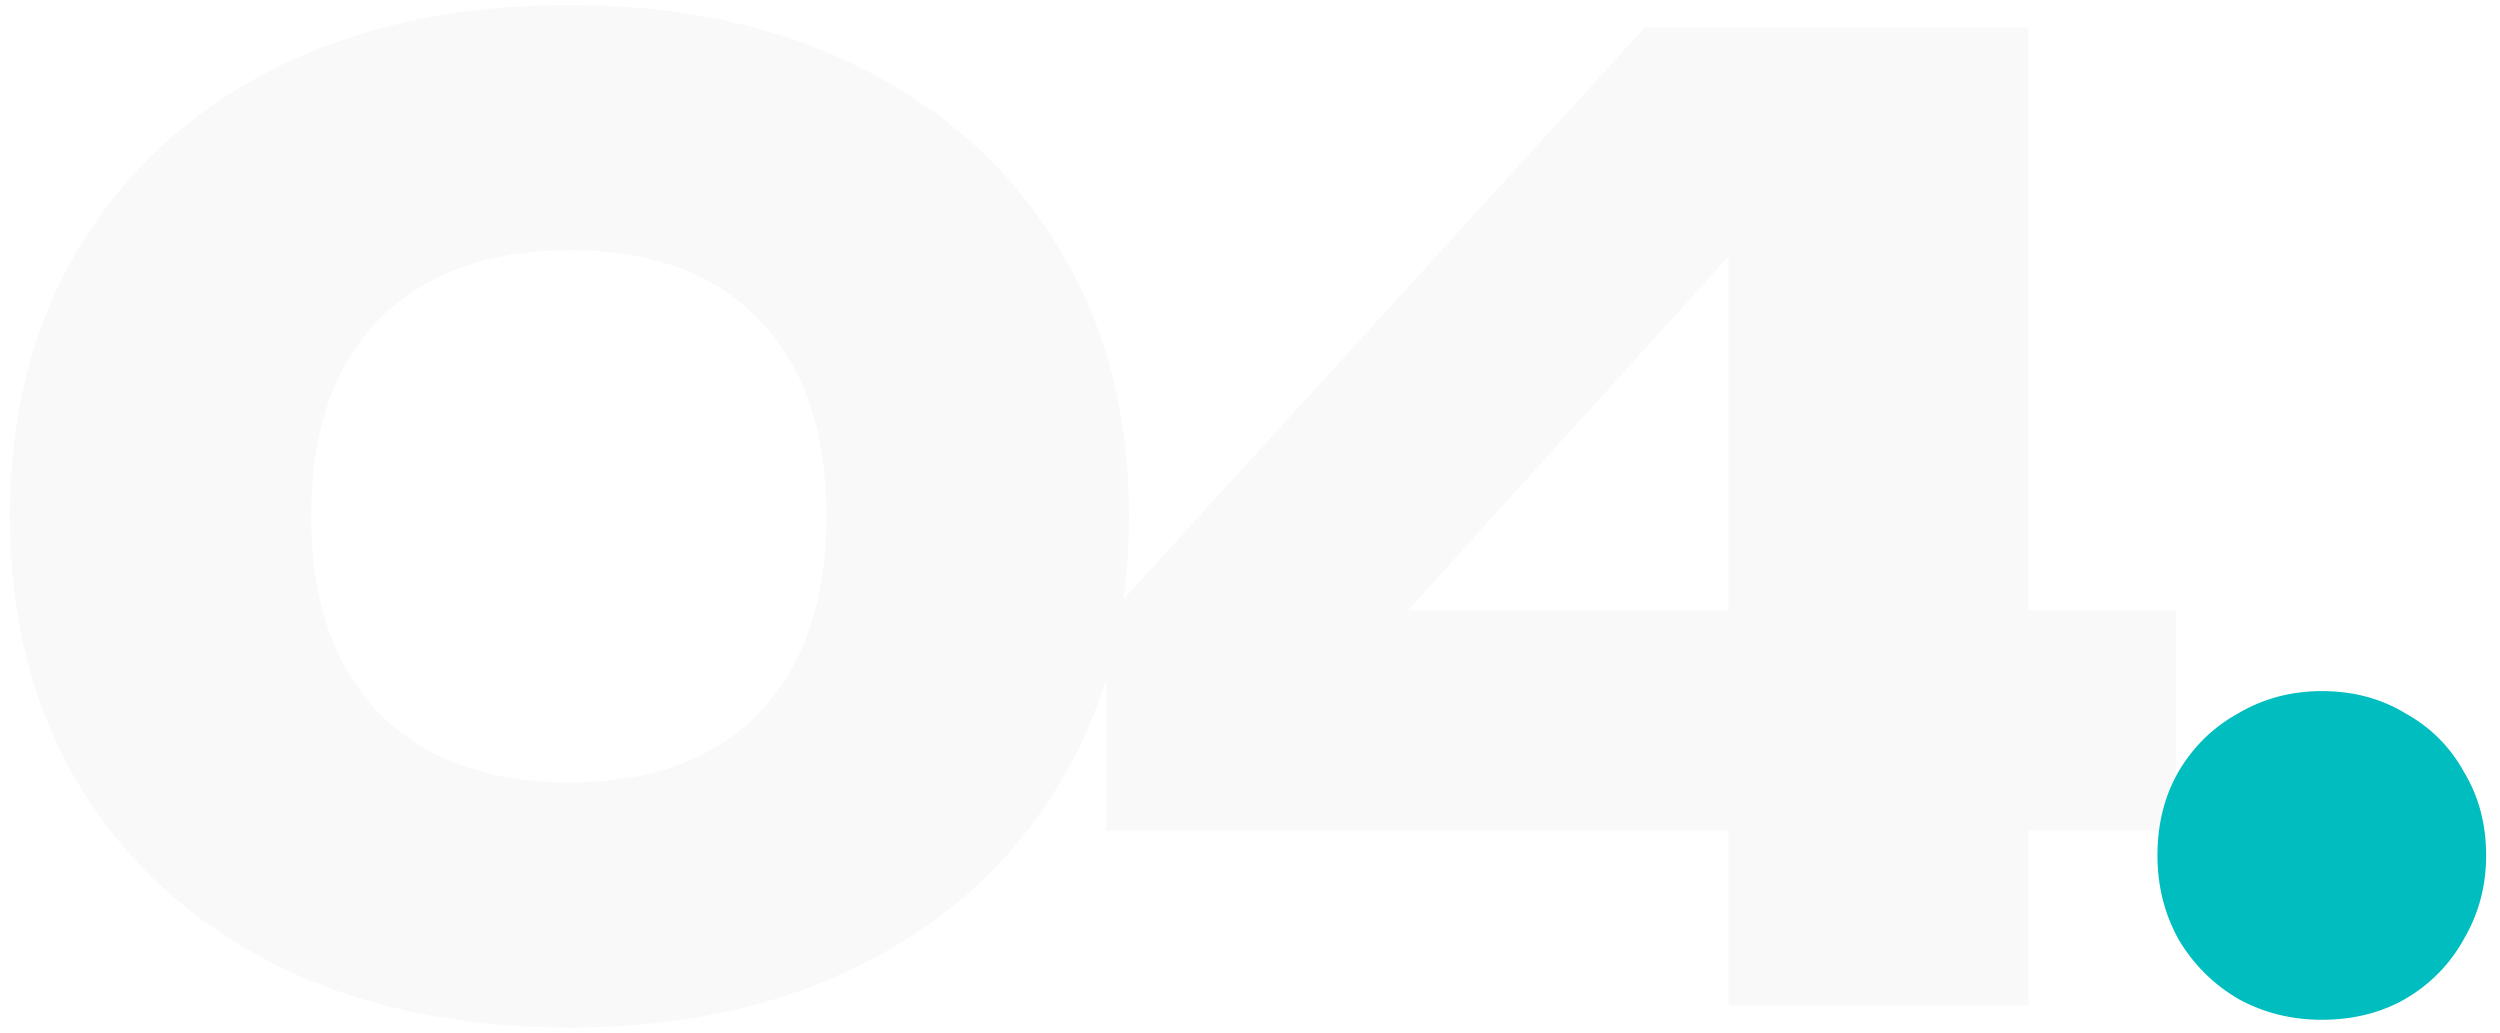
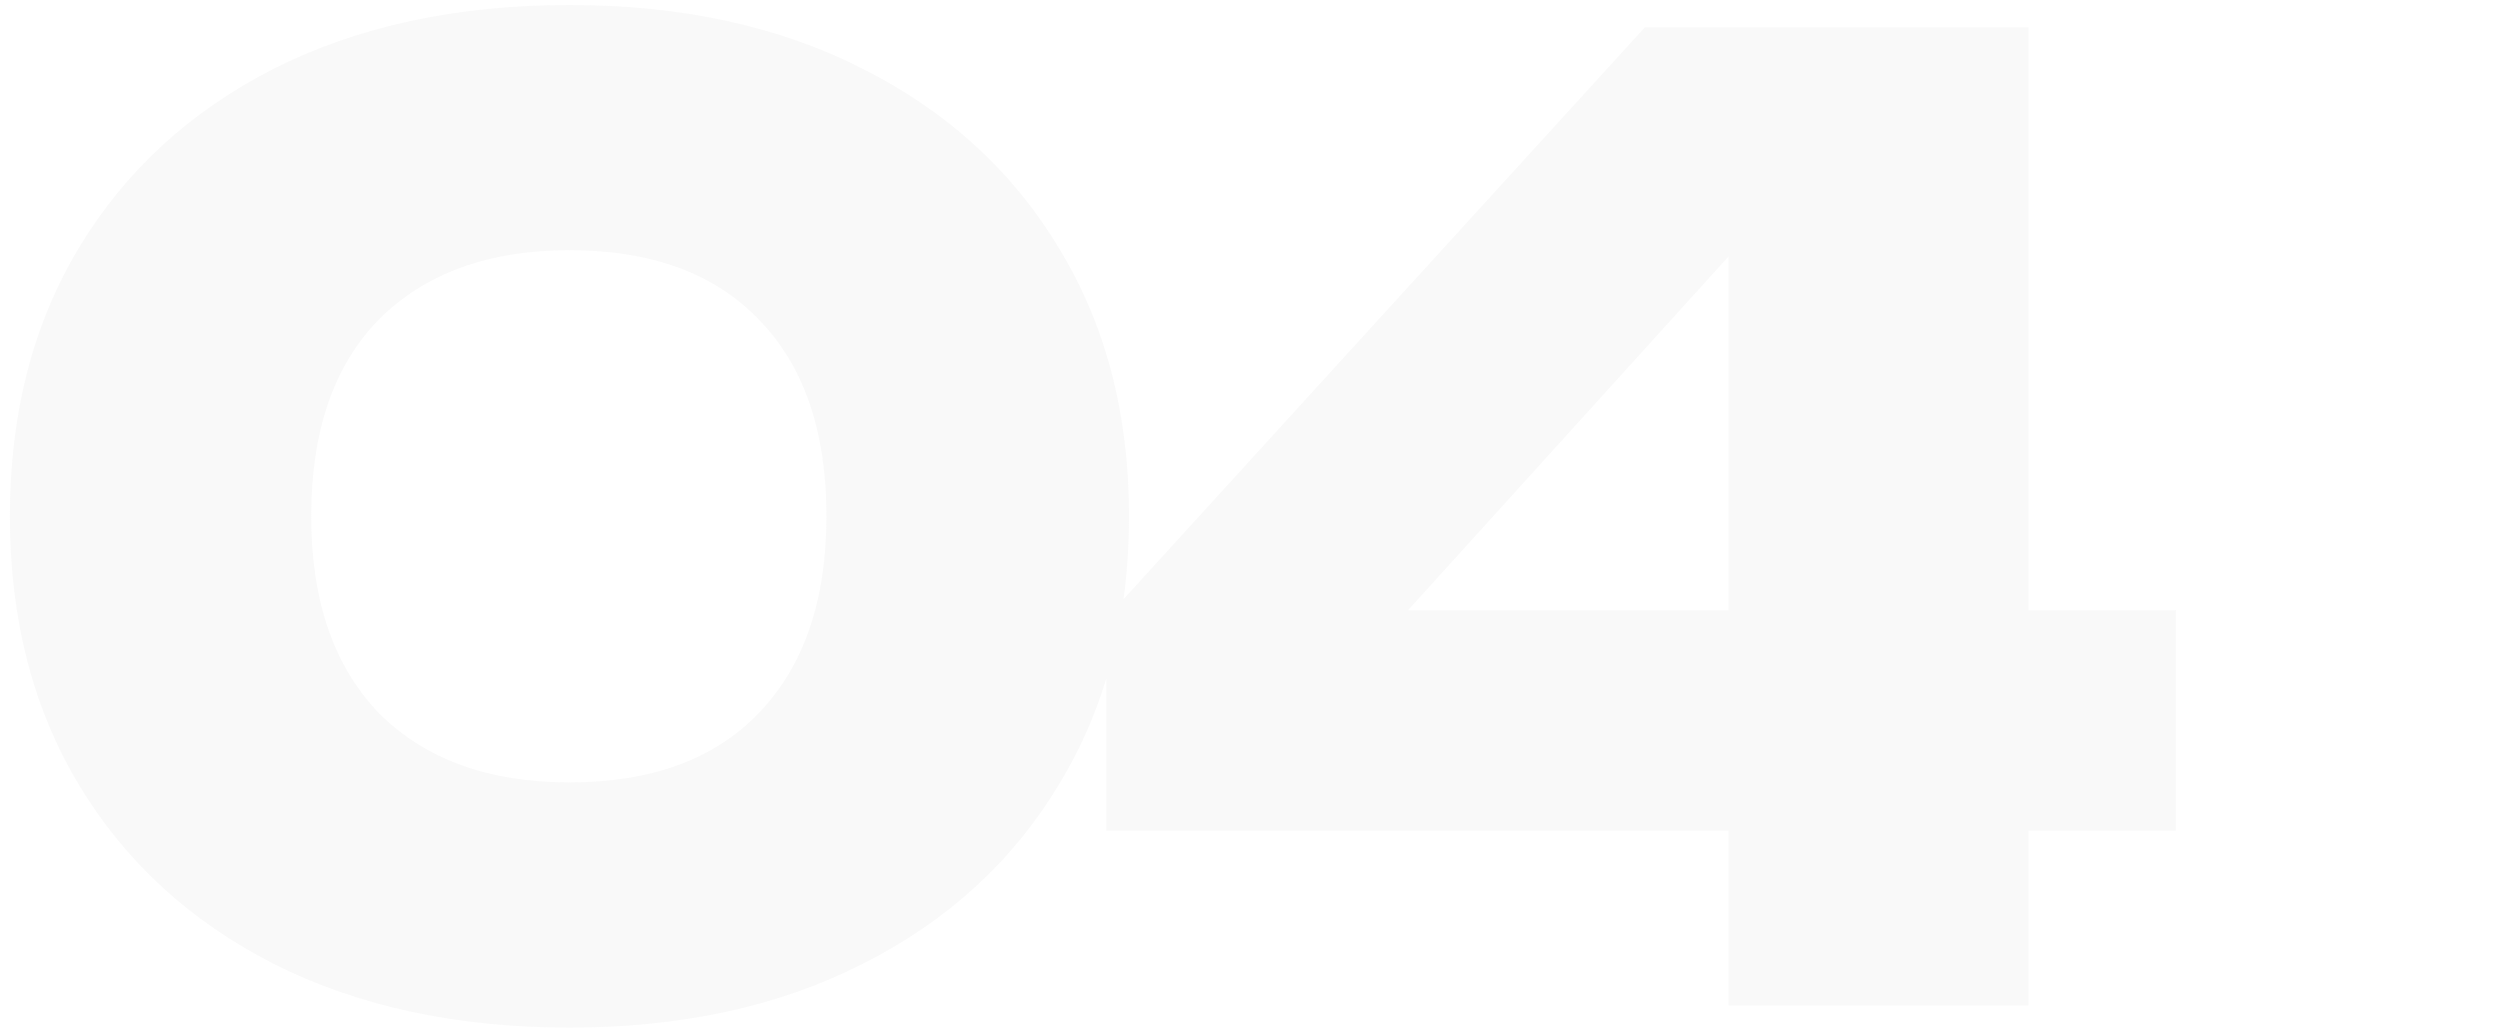
<svg xmlns="http://www.w3.org/2000/svg" width="92" height="38" viewBox="0 0 92 38" fill="none">
  <path d="M20.956 37.816C16.797 37.816 13.165 37.032 10.06 35.464C6.989 33.896 4.604 31.704 2.909 28.888C1.212 26.072 0.364 22.776 0.364 19C0.364 15.224 1.212 11.928 2.909 9.112C4.604 6.296 6.989 4.104 10.06 2.536C13.165 0.968 16.797 0.184 20.956 0.184C25.084 0.184 28.684 0.968 31.756 2.536C34.861 4.104 37.261 6.296 38.956 9.112C40.684 11.928 41.548 15.224 41.548 19C41.548 22.776 40.684 26.072 38.956 28.888C37.261 31.704 34.861 33.896 31.756 35.464C28.684 37.032 25.084 37.816 20.956 37.816ZM20.956 28.792C23.965 28.792 26.285 27.944 27.916 26.248C29.581 24.52 30.413 22.104 30.413 19C30.413 15.864 29.581 13.448 27.916 11.752C26.285 10.056 23.965 9.208 20.956 9.208C17.98 9.208 15.645 10.056 13.948 11.752C12.284 13.448 11.453 15.864 11.453 19C11.453 22.104 12.284 24.52 13.948 26.248C15.645 27.944 17.98 28.792 20.956 28.792ZM74.648 1V37H63.608V5.944H66.776L48.728 25.864L48.68 22.456H80.072V30.568H40.712V22.744L60.536 1H74.648Z" fill="#D5D5D5" fill-opacity="0.15" />
-   <path d="M85.442 37.528C84.322 37.528 83.298 37.272 82.37 36.76C81.442 36.216 80.706 35.48 80.162 34.552C79.65 33.624 79.394 32.6 79.394 31.48C79.394 30.328 79.65 29.304 80.162 28.408C80.706 27.48 81.442 26.76 82.37 26.248C83.298 25.704 84.322 25.432 85.442 25.432C86.594 25.432 87.618 25.704 88.514 26.248C89.442 26.76 90.162 27.48 90.674 28.408C91.218 29.304 91.49 30.328 91.49 31.48C91.49 32.6 91.218 33.624 90.674 34.552C90.162 35.48 89.442 36.216 88.514 36.76C87.618 37.272 86.594 37.528 85.442 37.528Z" fill="#00BDBF" />
</svg>